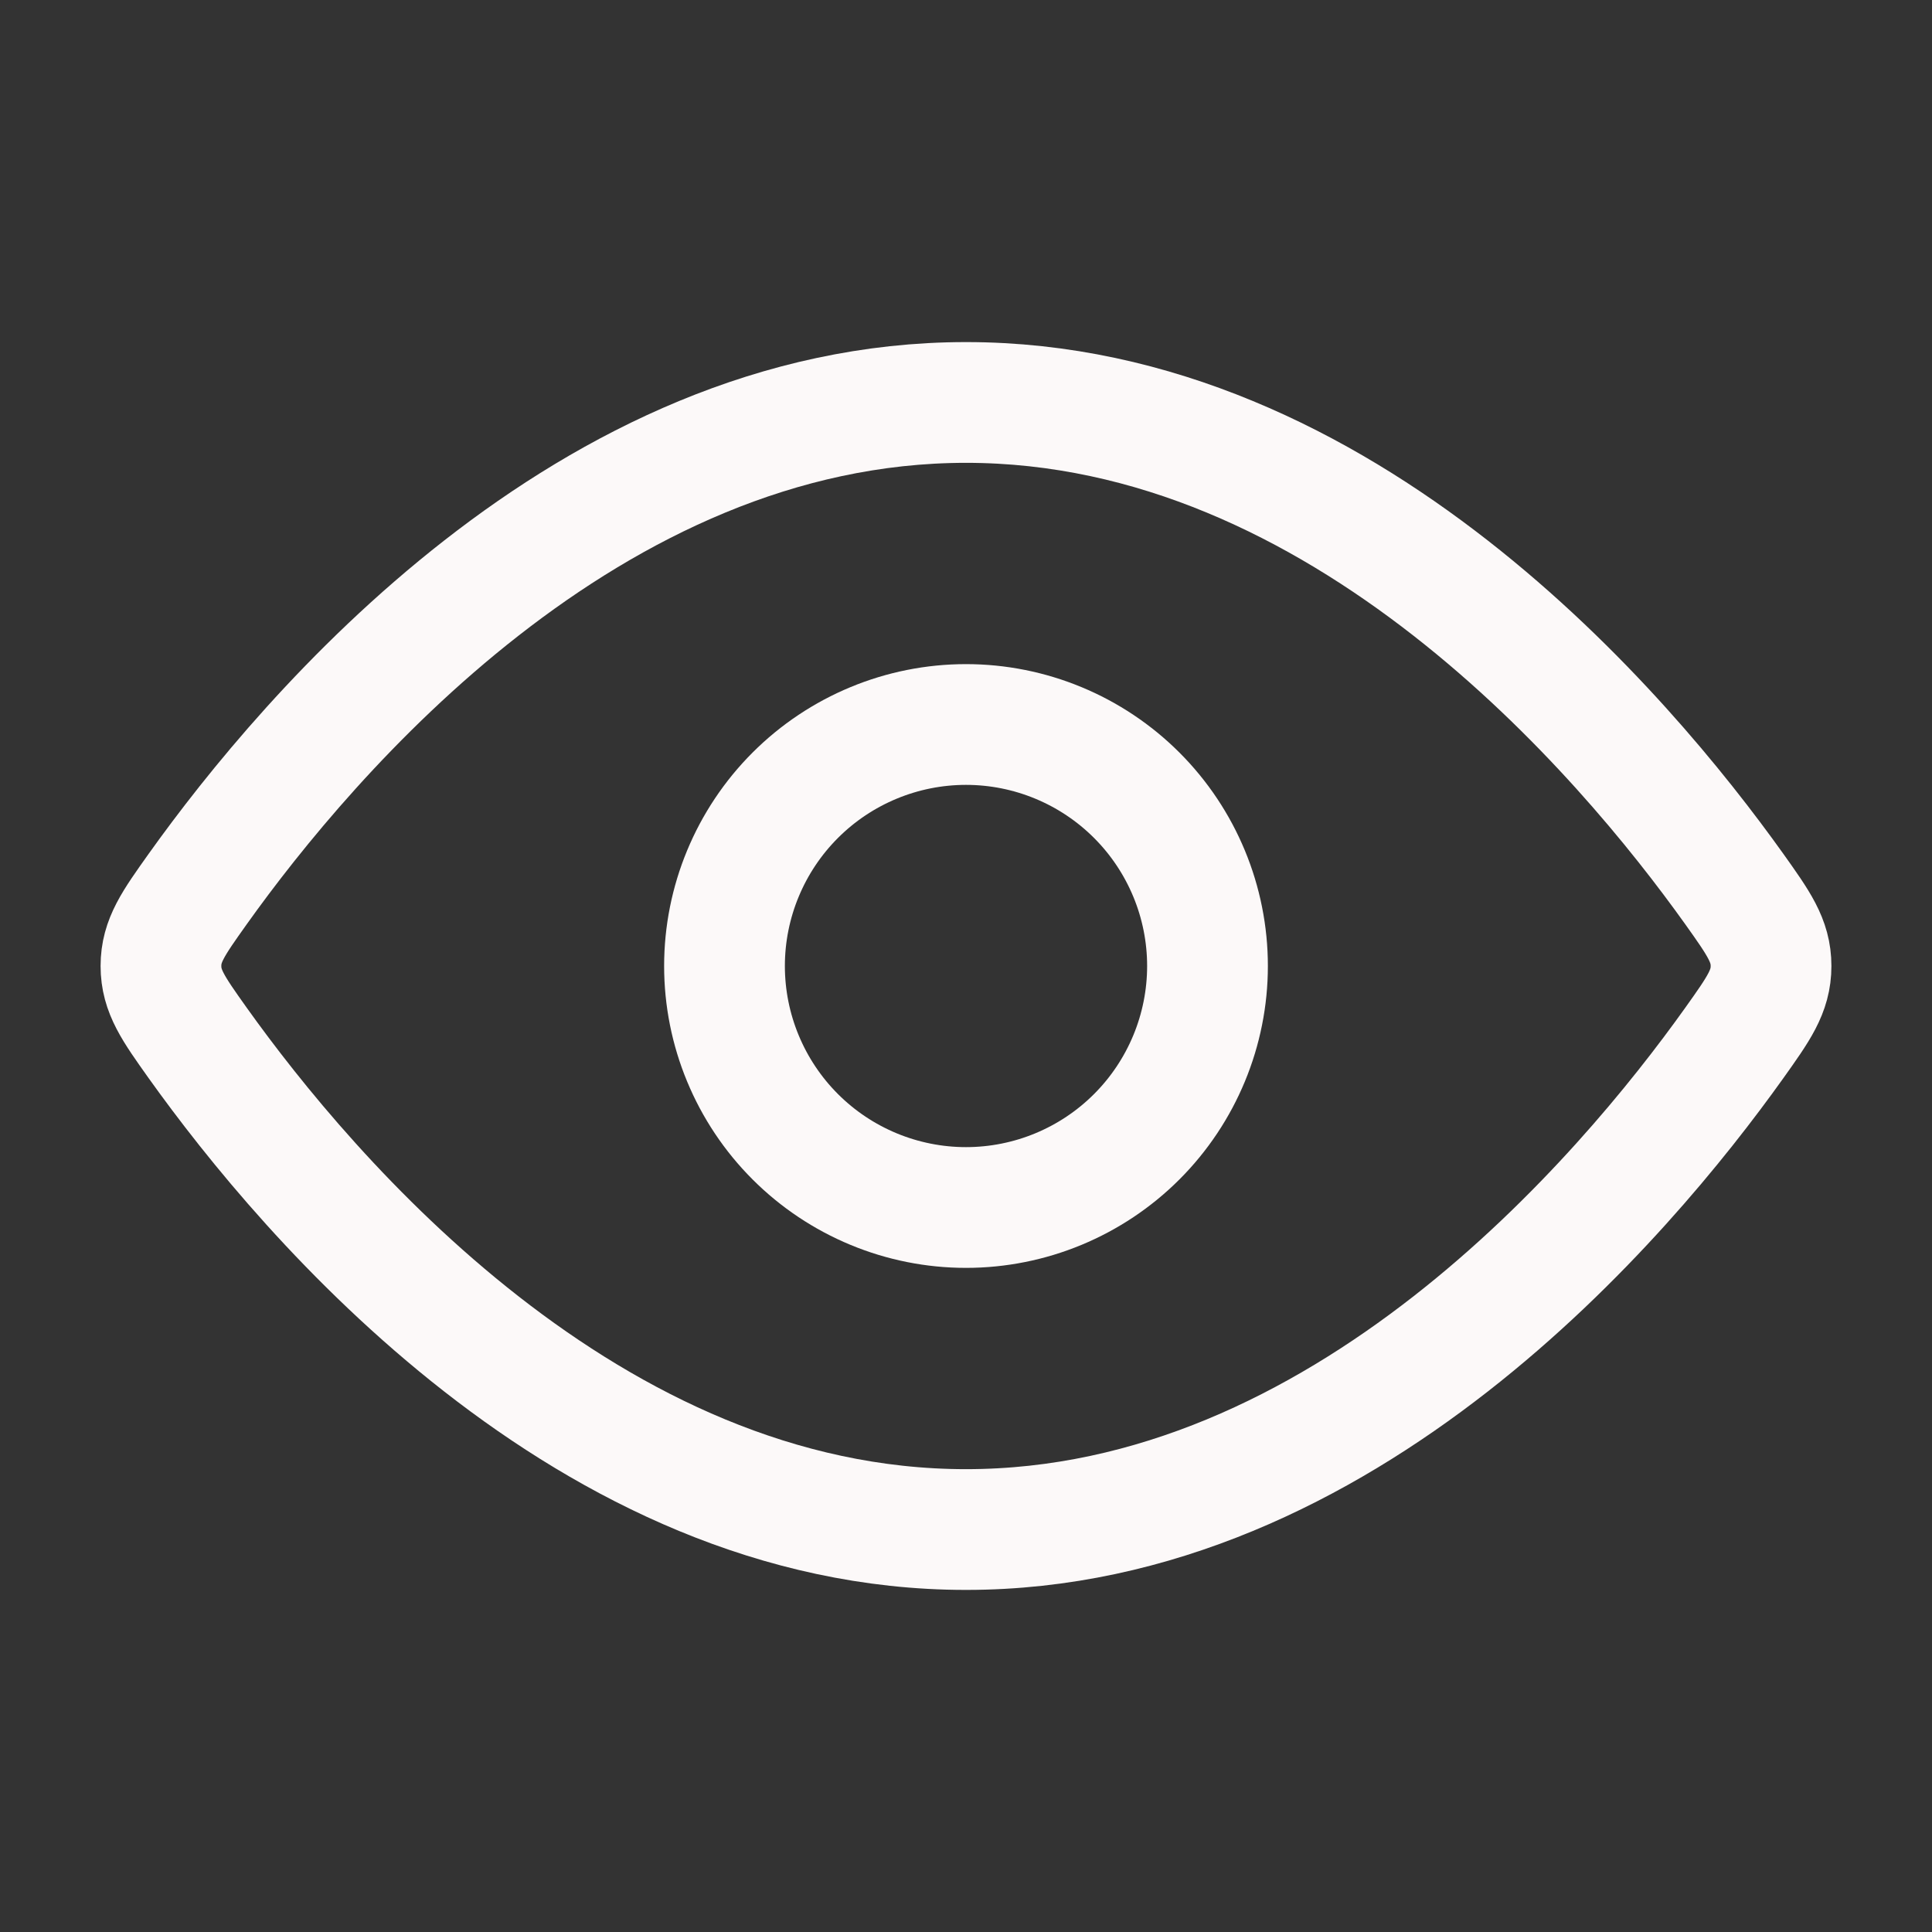
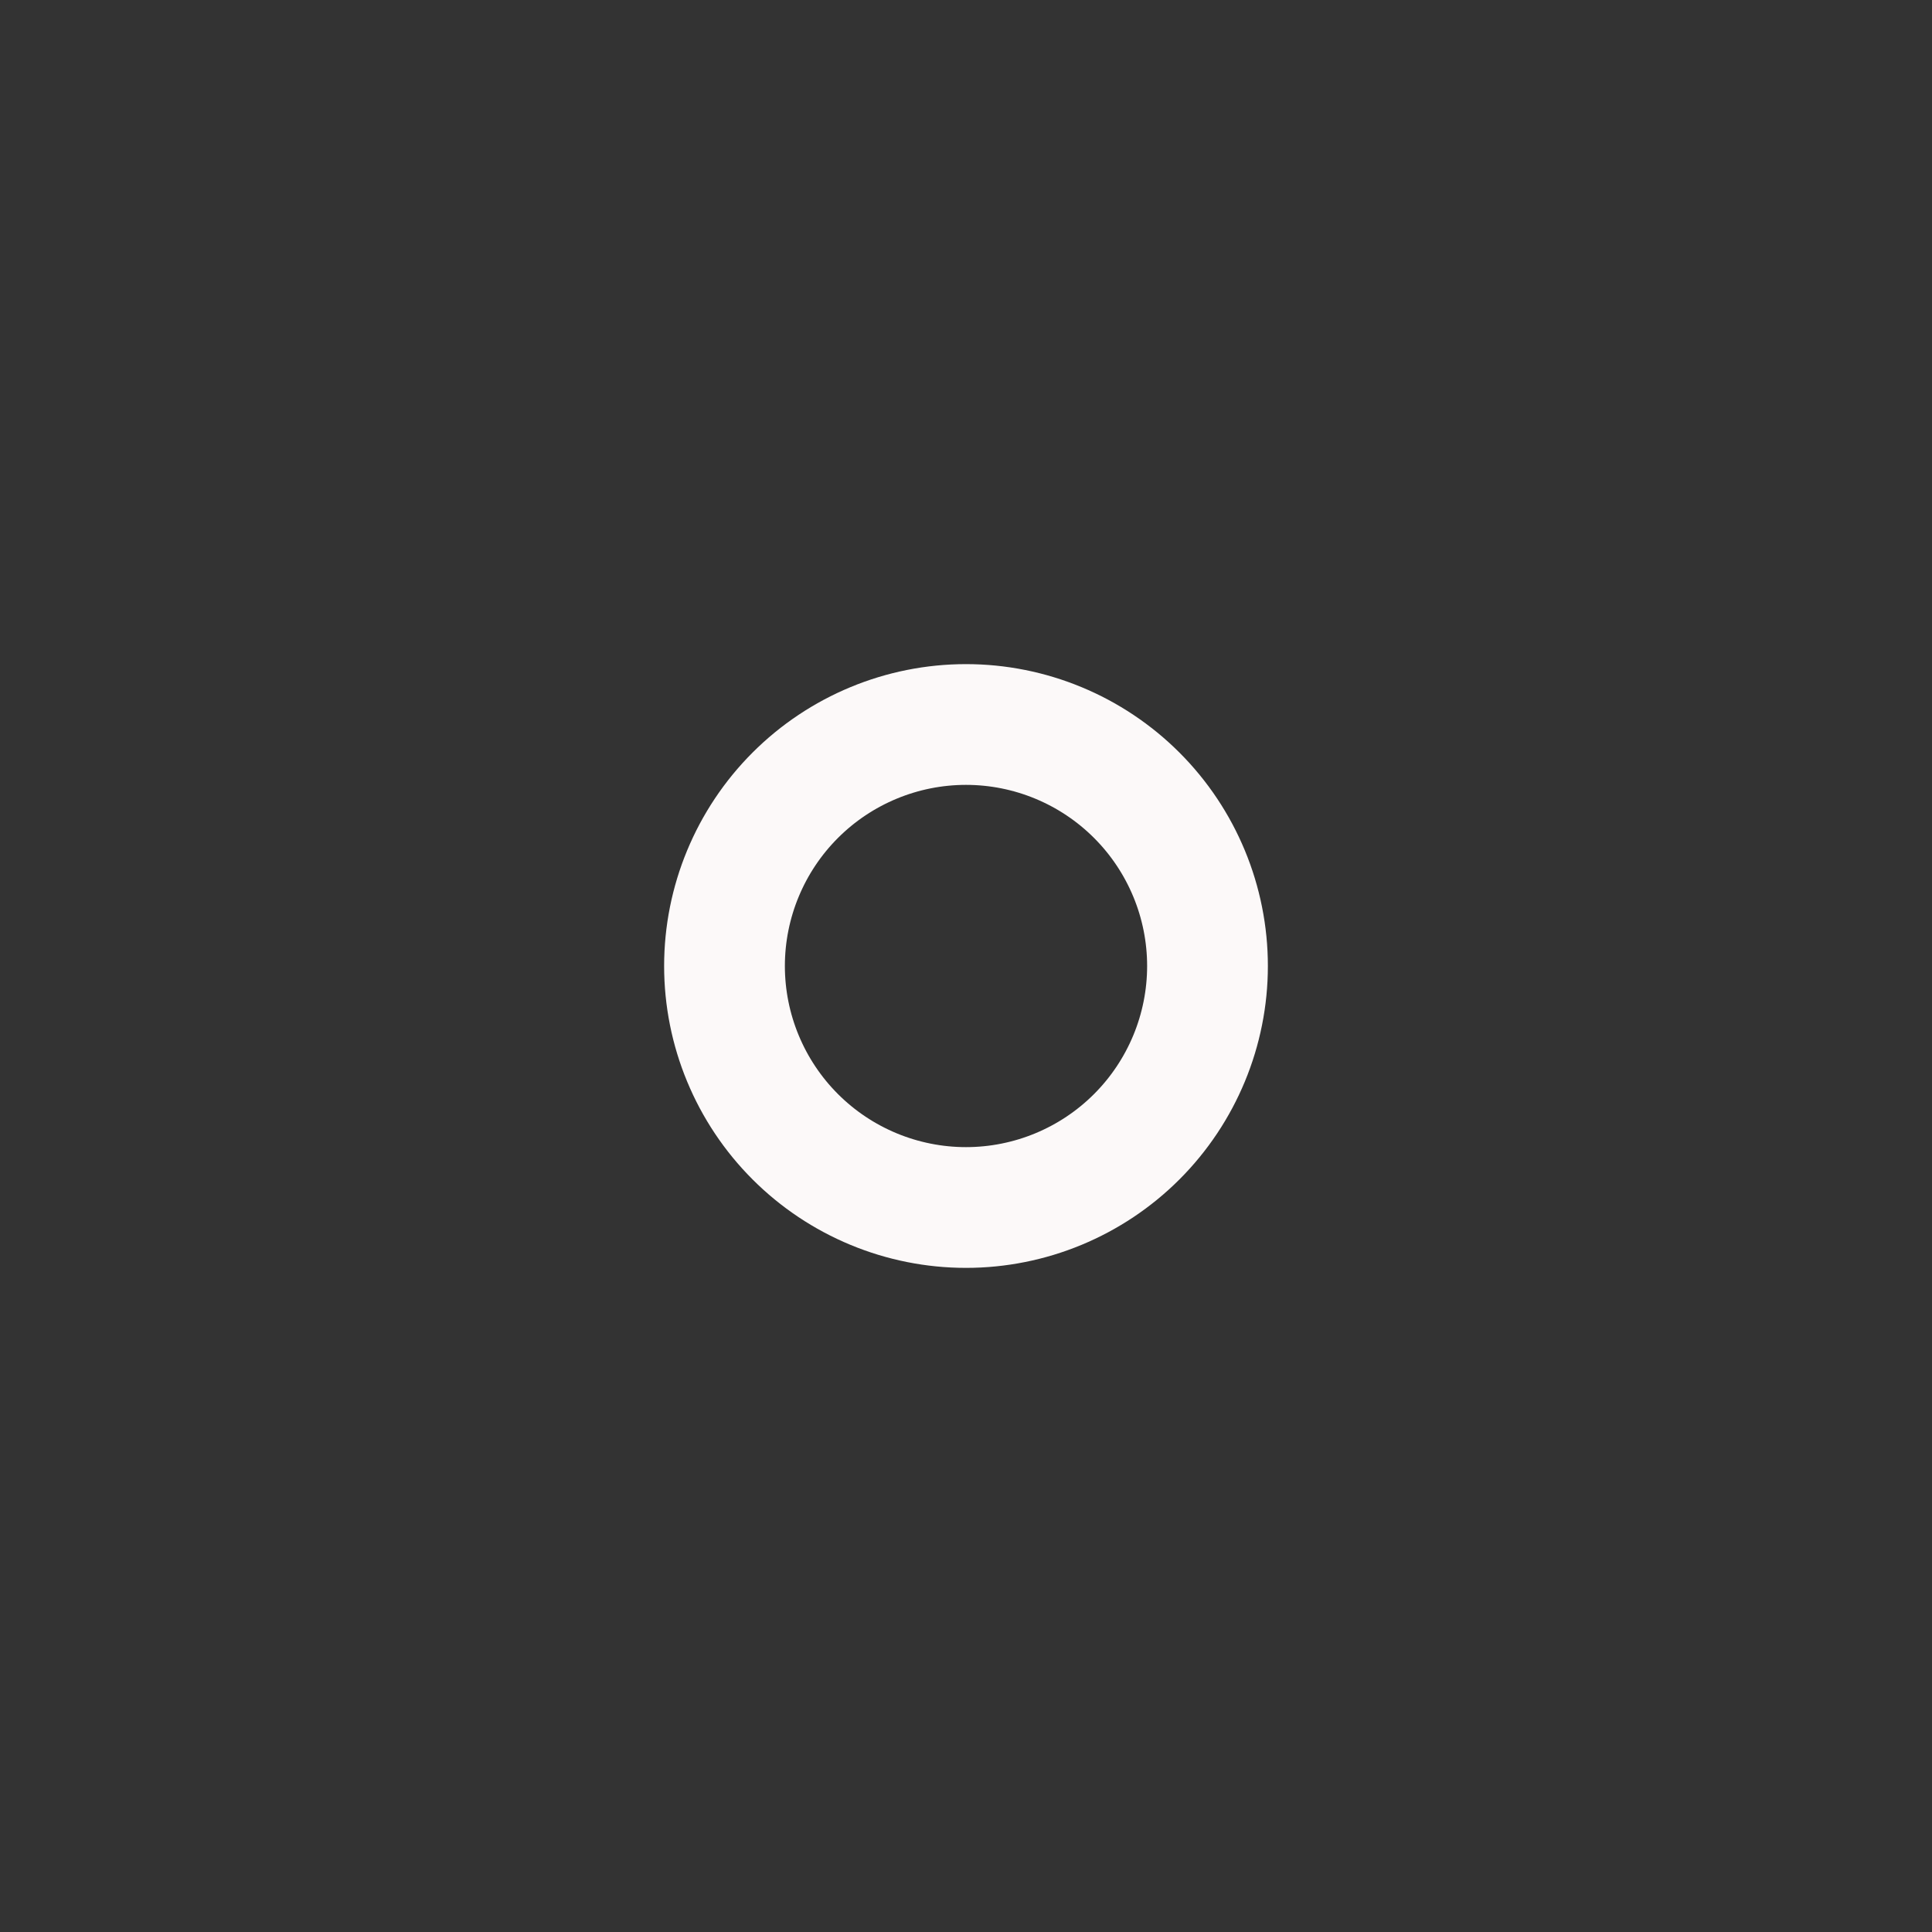
<svg xmlns="http://www.w3.org/2000/svg" width="16" height="16" viewBox="0 0 16 16" fill="none">
  <rect x="0" y="0" width="16" height="16" fill="#333333" stroke="none" />
-   <path d="M14.363 7.363C14.565 7.647 14.667 7.79 14.667 8C14.667 8.211 14.565 8.353 14.363 8.637C13.452 9.914 11.126 12.667 8 12.667C4.873 12.667 2.548 9.913 1.637 8.637C1.435 8.353 1.333 8.21 1.333 8C1.333 7.789 1.435 7.647 1.637 7.363C2.548 6.086 4.874 3.333 8 3.333C11.127 3.333 13.452 6.087 14.363 7.363Z" stroke="#FCF9F9" />
  <path d="M10 8C10 7.47 9.789 6.961 9.414 6.586C9.039 6.211 8.53 6 8 6C7.47 6 6.961 6.211 6.586 6.586C6.211 6.961 6 7.47 6 8C6 8.53 6.211 9.039 6.586 9.414C6.961 9.789 7.47 10 8 10C8.53 10 9.039 9.789 9.414 9.414C9.789 9.039 10 8.53 10 8Z" stroke="#FCF9F9" />
</svg>